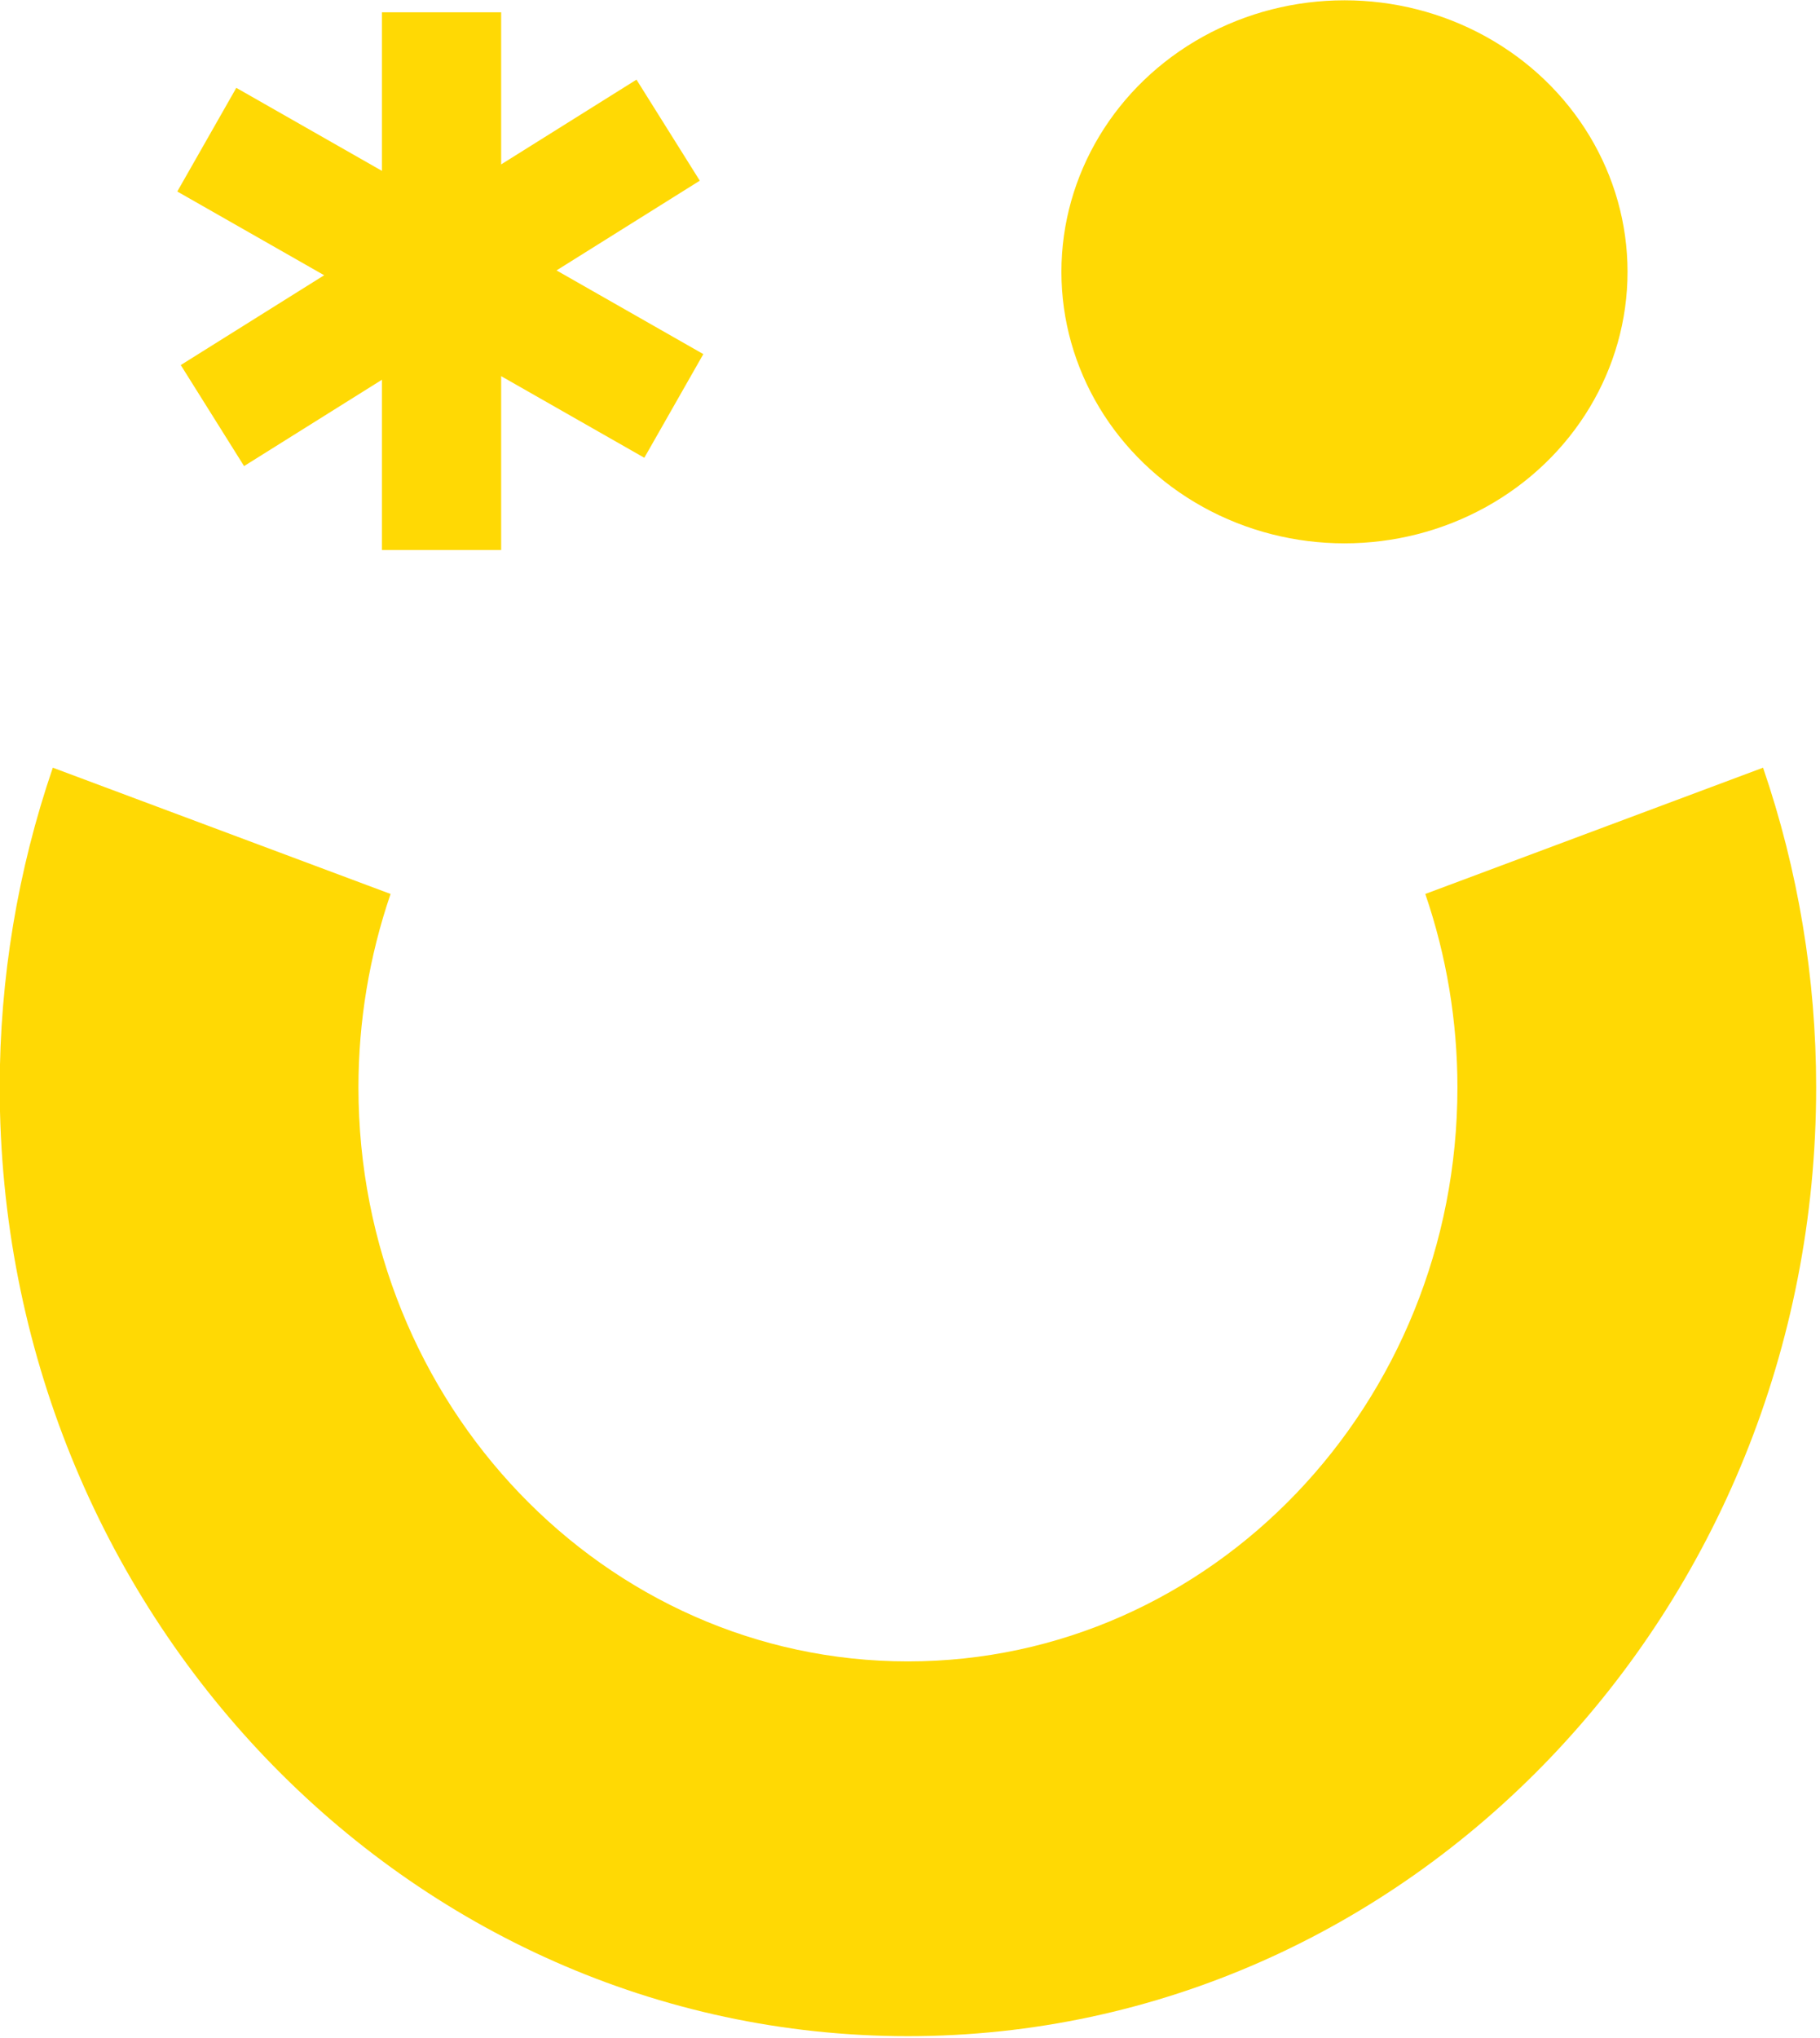
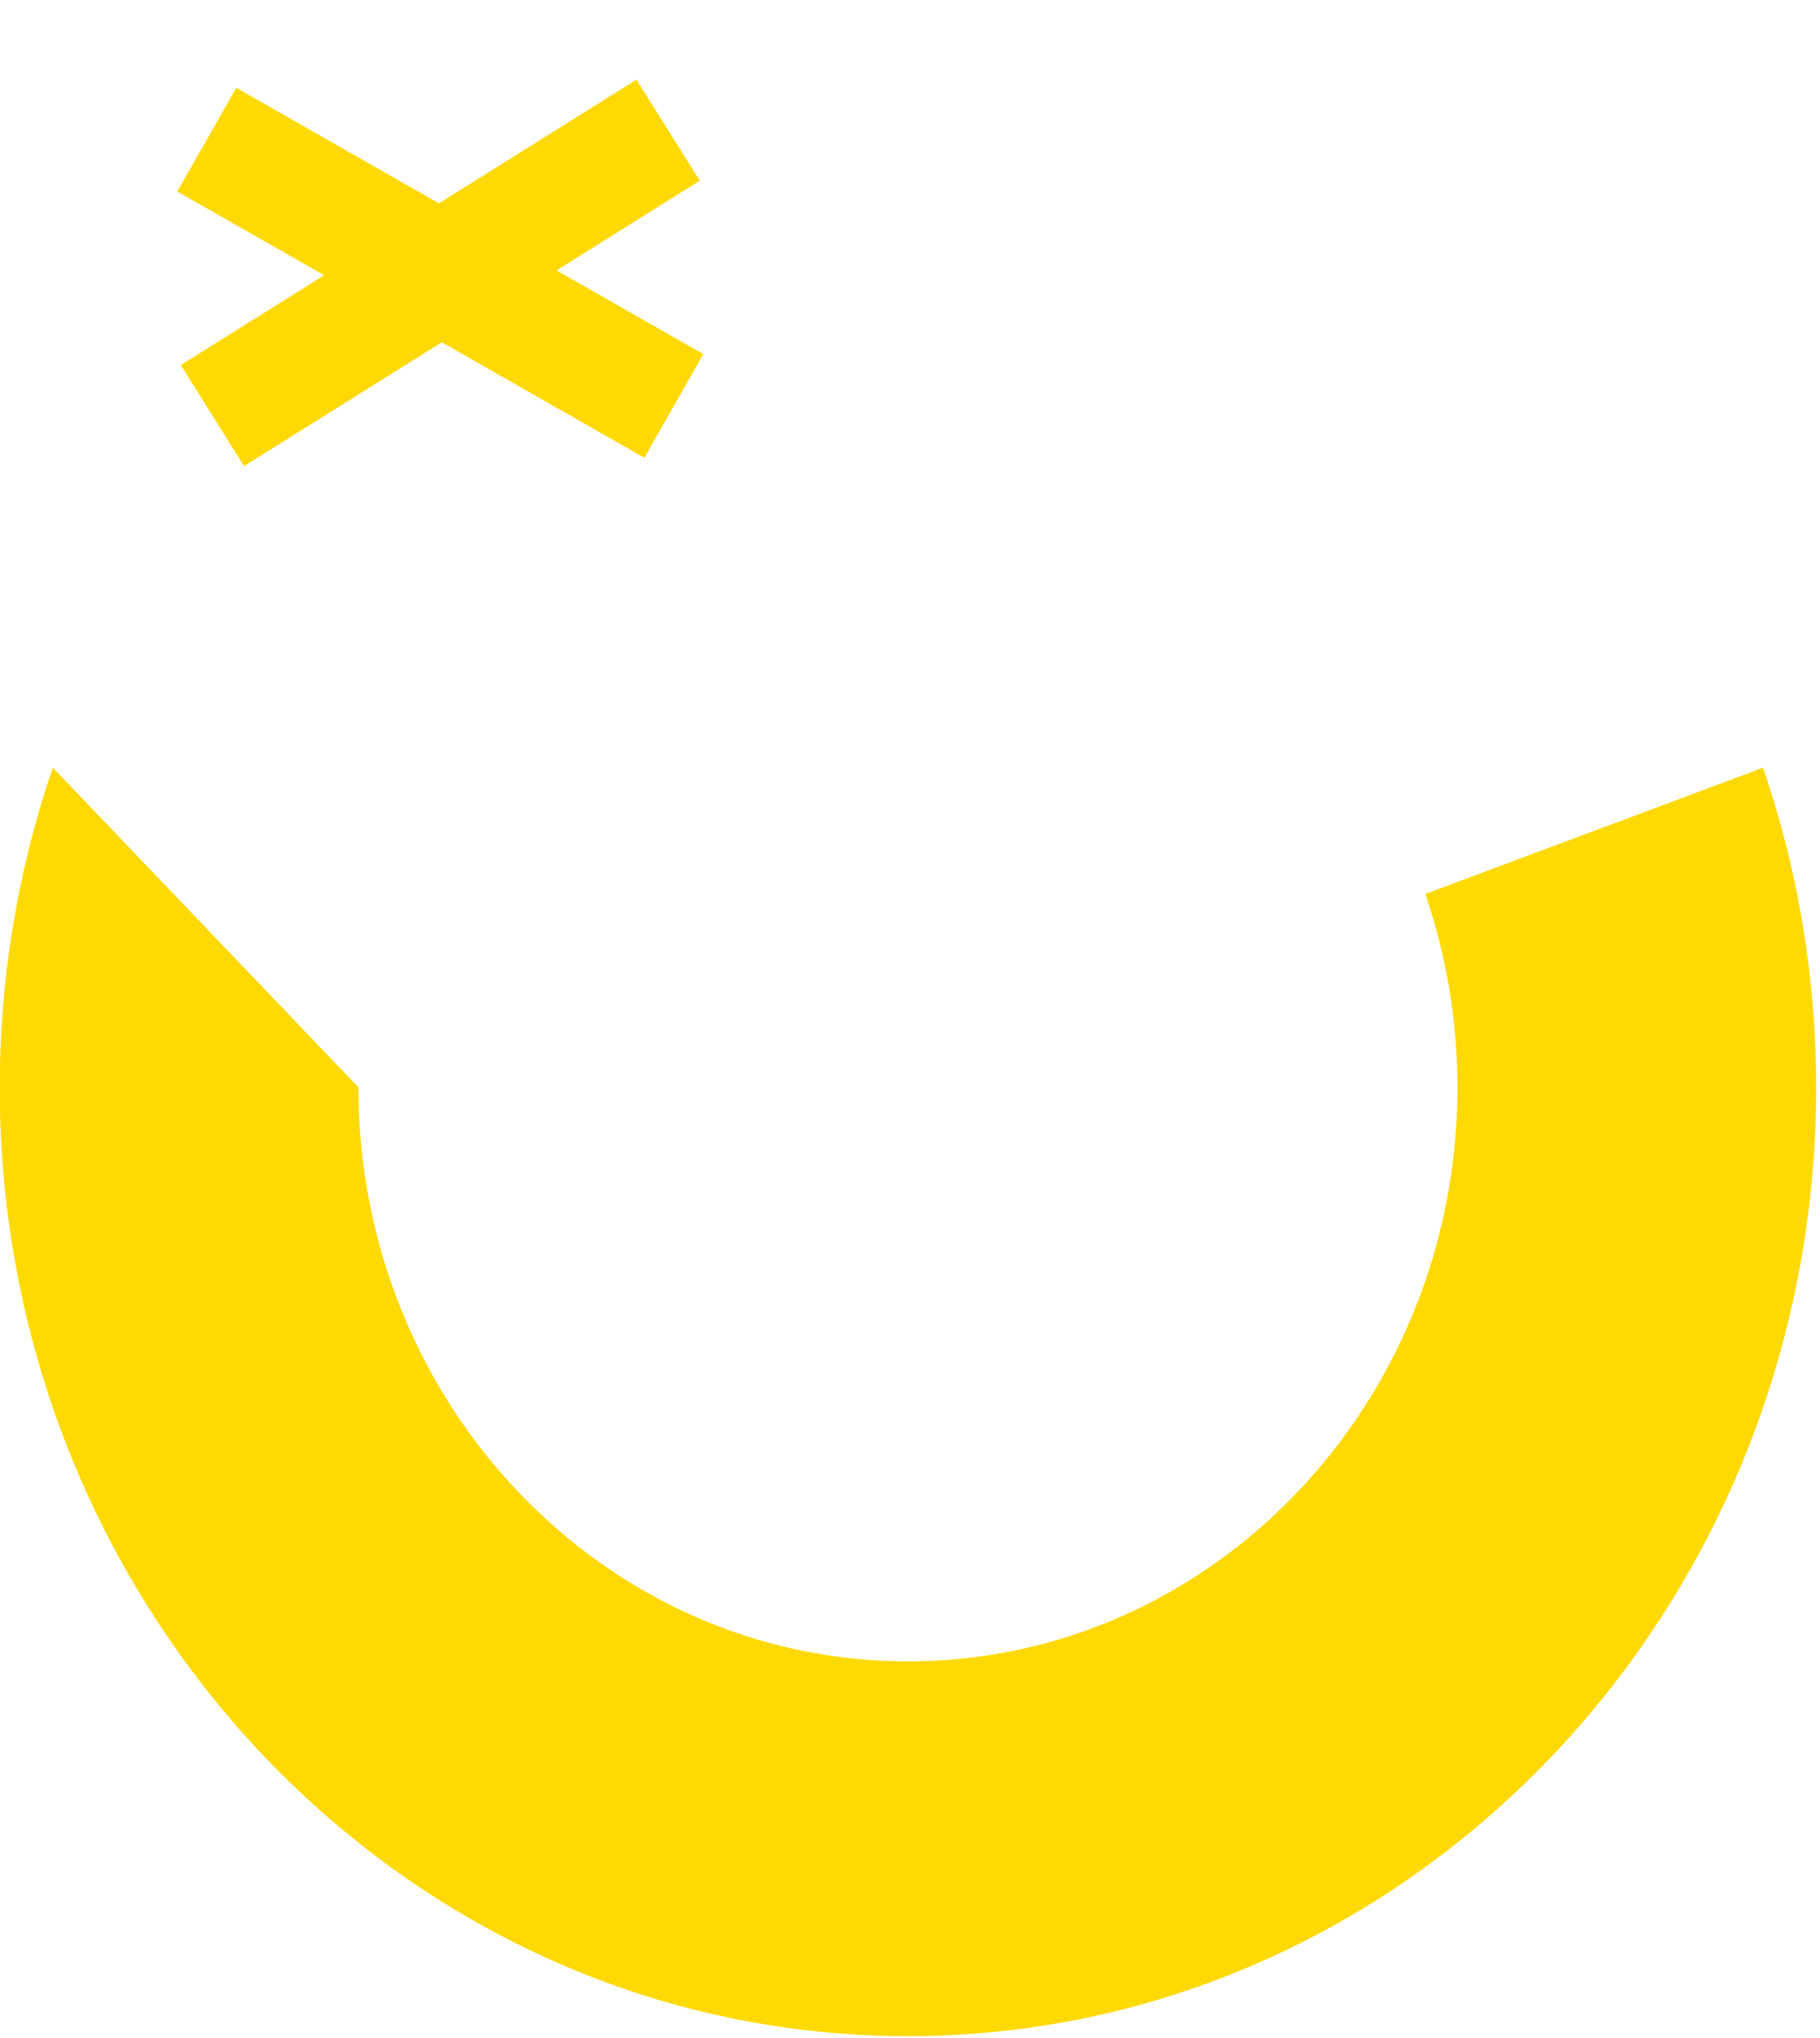
<svg xmlns="http://www.w3.org/2000/svg" width="100%" height="100%" viewBox="0 0 570 638" xml:space="preserve" style="fill-rule:evenodd;clip-rule:evenodd;stroke-linejoin:round;stroke-miterlimit:2;">
  <g transform="matrix(1,0,0,1,-294.786,-266.229)">
    <g transform="matrix(1.034,0,0,1.024,-33.716,-22.321)">
-       <ellipse cx="724.926" cy="364.882" rx="85.736" ry="83" style="fill:rgb(255,217,4);" />
      <clipPath id="_clip1">
        <ellipse cx="724.926" cy="364.882" rx="85.736" ry="83" />
      </clipPath>
      <g clip-path="url(#_clip1)">
        <g id="Layer2">                </g>
      </g>
    </g>
    <g transform="matrix(0.974,0,0,1.103,-14.75,-214.911)">
-       <path d="M334.782,654.076C323.483,683.188 317.707,713.877 317.707,744.797C317.707,893.409 448.564,1014.06 609.743,1014.06C770.922,1014.06 901.779,893.409 901.779,744.797C901.779,713.877 896.003,683.188 884.705,654.076L776.099,689.91C782.935,707.523 786.43,726.09 786.43,744.797C786.43,834.71 707.259,907.707 609.743,907.707C512.227,907.707 433.057,834.71 433.057,744.797C433.057,726.09 436.551,707.523 443.387,689.91L334.782,654.076Z" style="fill:rgb(255,217,4);" />
+       <path d="M334.782,654.076C323.483,683.188 317.707,713.877 317.707,744.797C317.707,893.409 448.564,1014.06 609.743,1014.06C770.922,1014.06 901.779,893.409 901.779,744.797C901.779,713.877 896.003,683.188 884.705,654.076L776.099,689.91C782.935,707.523 786.43,726.09 786.43,744.797C786.43,834.71 707.259,907.707 609.743,907.707C512.227,907.707 433.057,834.71 433.057,744.797L334.782,654.076Z" style="fill:rgb(255,217,4);" />
    </g>
    <g transform="matrix(3.462,0,0,3.462,350.339,269.86)">
      <g transform="matrix(3.73388e-17,-0.618,1,6.09127e-17,-2.928,63.221)">
-         <rect x="23.522" y="21.433" width="78.677" height="10.786" style="fill:rgb(255,217,4);" />
-       </g>
+         </g>
      <g transform="matrix(-0.537,-0.306,0.495,-0.869,44.263,66.165)">
        <rect x="23.522" y="21.433" width="78.677" height="10.786" style="fill:rgb(255,217,4);" />
      </g>
      <g transform="matrix(0.524,-0.328,0.531,0.847,-23.401,21.52)">
        <rect x="23.522" y="21.433" width="78.677" height="10.786" style="fill:rgb(255,217,4);" />
      </g>
    </g>
  </g>
</svg>